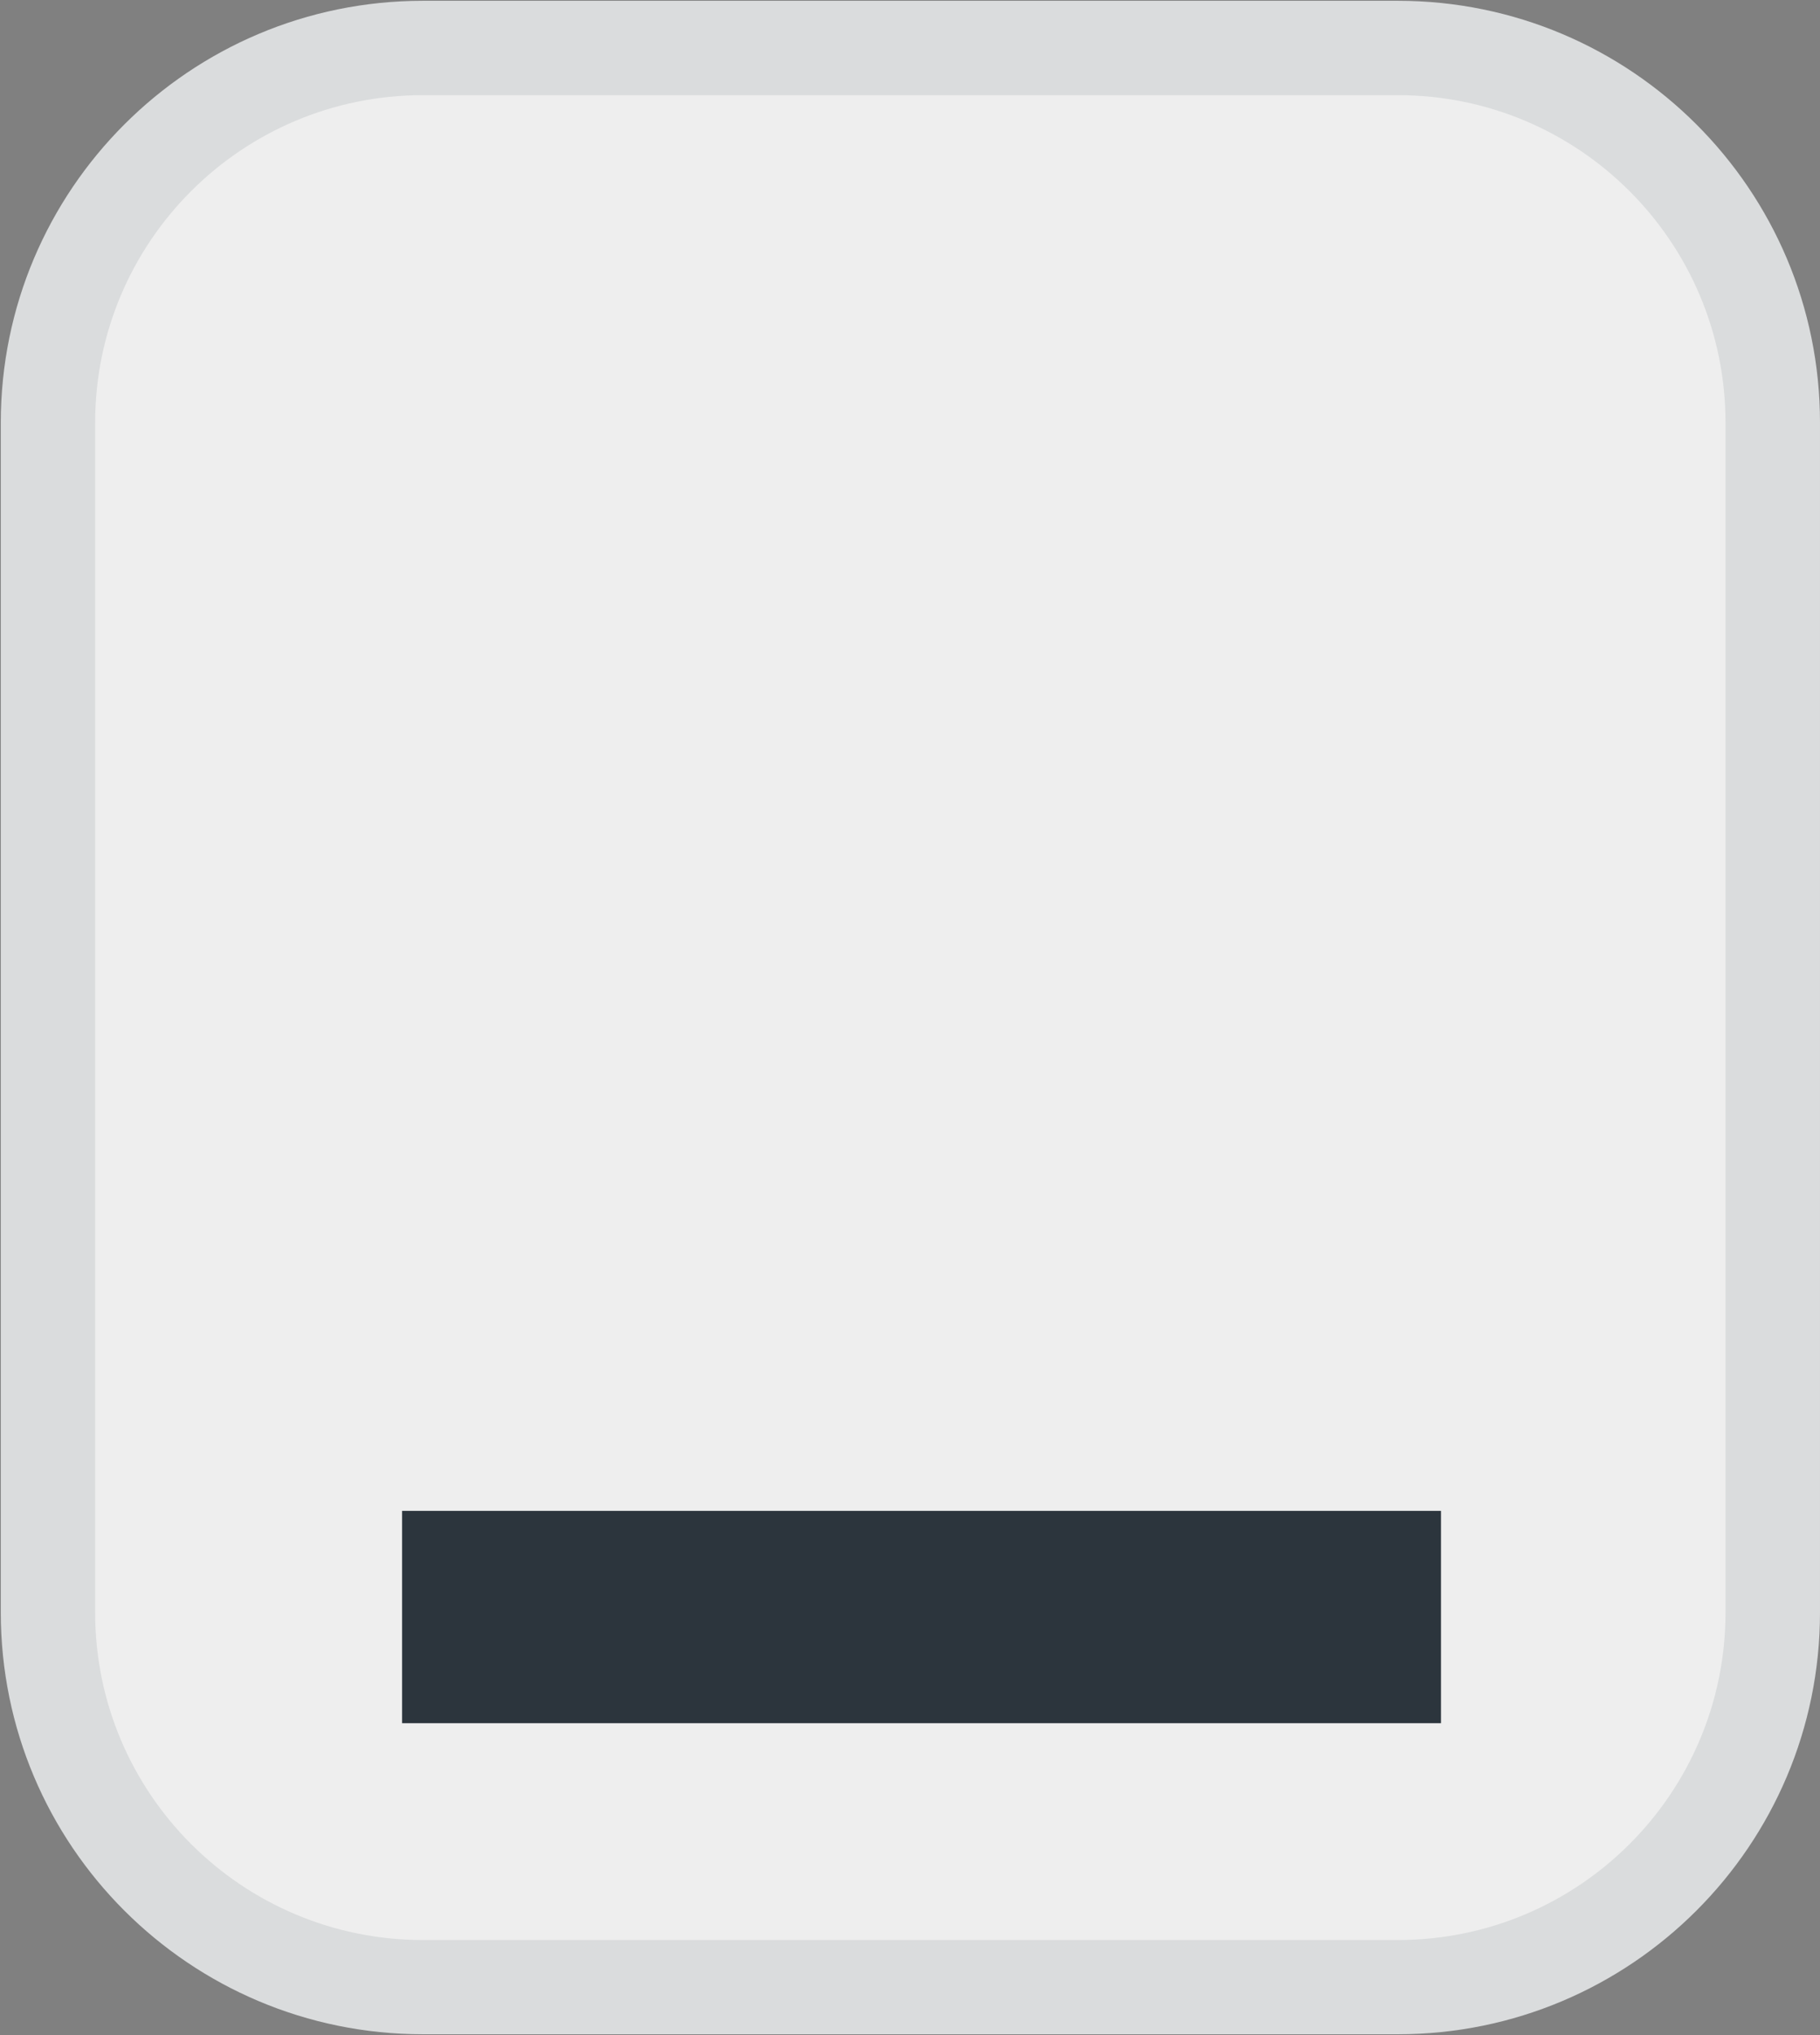
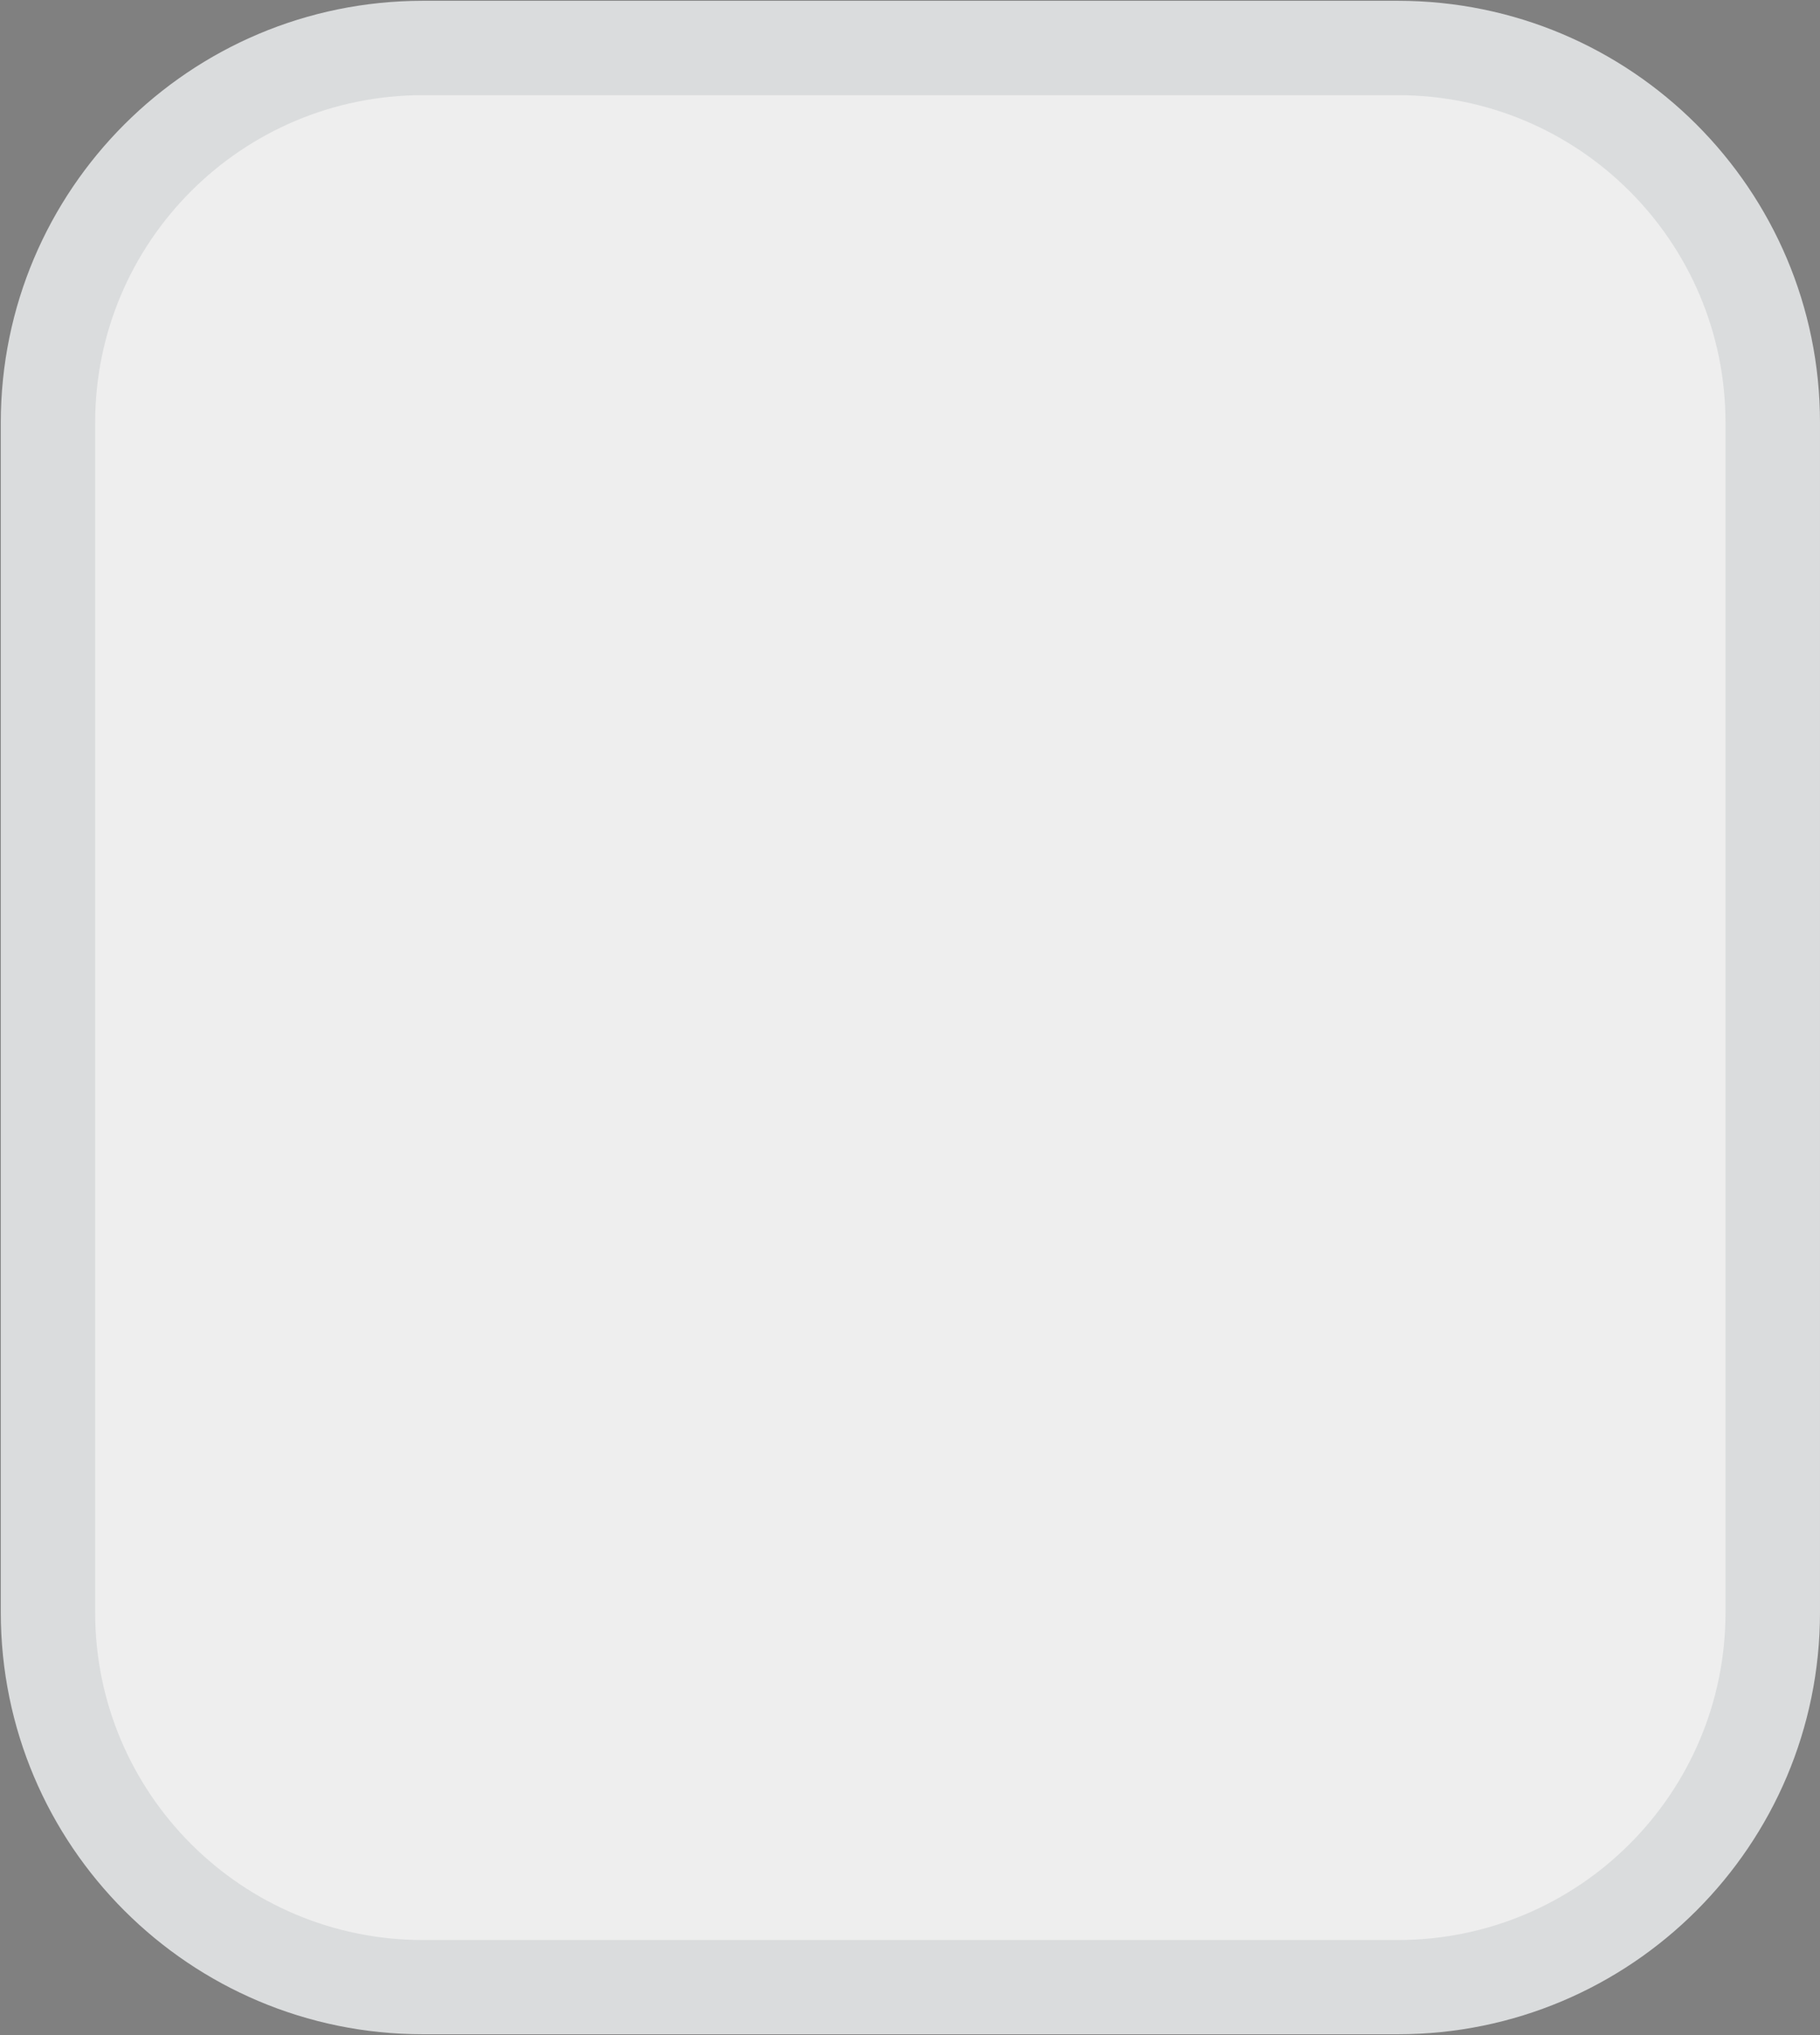
<svg xmlns="http://www.w3.org/2000/svg" version="1.2" viewBox="0 0 1381 1544" width="1381" height="1544">
  <rect x="0" y="0" width="1381" height="1544" fill="#808080" stroke="none" />
  <title>681057f26d425d903e576fdc_whitefiber</title>
  <style>
		.s0 { fill: #eeeeee } 
		.s1 { fill: #dadcdd } 
		.s2 { fill: #2c353d } 
	</style>
  <path class="s0" d="m36.4 320.7c0-157 127.4-284.3 284.5-284.3h739.8c157.1 0 284.5 127.3 284.5 284.3v902.6c0 157.1-127.4 284.3-284.5 284.3h-739.8c-157.1 0-284.5-127.2-284.5-284.3z" />
  <path fill-rule="evenodd" class="s1" d="m0.6 320.7c0-176.8 143.4-320.1 320.3-320.1h739.8c176.9 0 320.3 143.3 320.3 320.1v902.6c0 176.8-143.4 320.1-320.3 320.1h-739.8c-176.9 0-320.3-143.3-320.3-320.1zm320.3-248.5c-137.4 0-248.7 111.3-248.7 248.5v902.7c0 137.2 111.3 248.5 248.7 248.5h739.8c137.3 0 248.6-111.3 248.6-248.5v-902.7c0-137.2-111.3-248.5-248.6-248.5z" />
-   <path fill-rule="evenodd" class="s2" d="m1093.4 1146.3v161.1h-788.3v-161.1z" />
</svg>